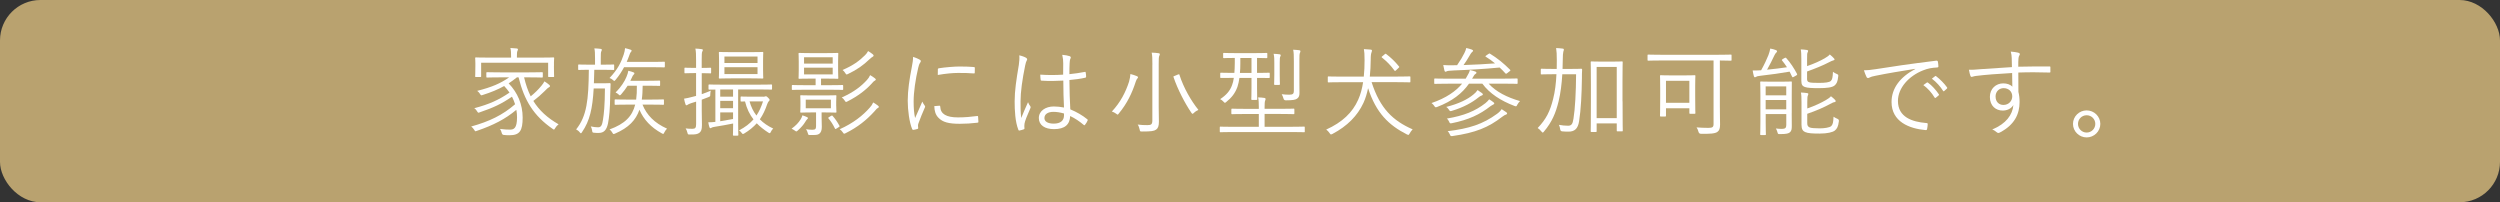
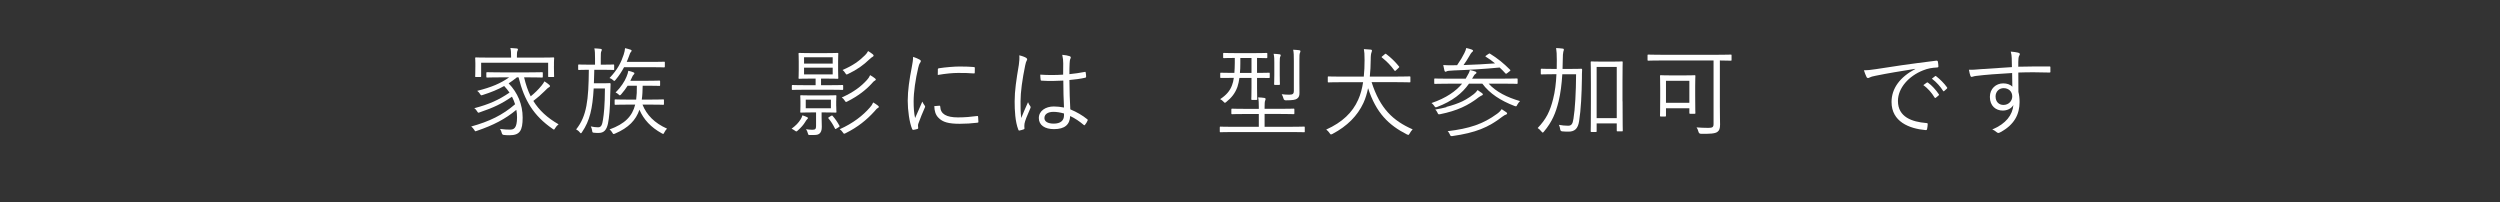
<svg xmlns="http://www.w3.org/2000/svg" id="_レイヤー_2" data-name="レイヤー 2" width="618" height="50" viewBox="0 0 618 50">
  <rect x="0" y="0" width="618" height="50" fill="#333333" stroke="none" />
  <defs>
    <style>
      .cls-1 {
        fill: #b9a26f;
      }

      .cls-1, .cls-2 {
        stroke-width: 0px;
      }

      .cls-2 {
        fill: #fff;
      }
    </style>
  </defs>
  <g id="text">
    <g>
-       <rect class="cls-1" width="618" height="50" rx="10" ry="10" />
      <g>
        <path class="cls-2" d="M129.56,19.13c.41,1.75.94,3.31,1.63,4.68,1.01-.82,1.8-1.58,2.66-2.62.31-.36.55-.74.74-1.08.48.31.86.58,1.18.86.14.12.19.22.19.31,0,.14-.14.24-.26.31-.29.14-.5.36-1.1.96-.82.82-1.66,1.56-2.76,2.4,1.44,2.33,3.46,4.18,6.24,5.78-.34.26-.6.53-.84.94-.14.24-.22.36-.31.36s-.17-.07-.34-.19c-4.66-3.22-6.98-6.98-8.4-12.72h-.41c-.7.55-1.37,1.06-2.04,1.49,2.21,2.28,3.46,5.21,3.46,8.45s-.7,4.37-3.24,4.37c-.5,0-.94-.02-1.39-.07q-.43-.02-.53-.46c-.1-.41-.24-.74-.43-1.03,1.01.14,1.87.17,2.47.17.91,0,1.73-.29,1.73-3.02,0-.62-.05-1.25-.17-1.87-2.76,2.3-5.66,3.79-9.72,5.18-.17.07-.29.12-.36.12-.12,0-.19-.1-.34-.36-.24-.38-.46-.58-.74-.82,4.49-1.25,7.75-2.81,10.85-5.5-.19-.62-.46-1.25-.77-1.87-2.54,1.75-4.56,2.71-7.9,3.84-.19.07-.29.12-.38.12-.12,0-.19-.1-.34-.34-.19-.34-.41-.58-.7-.77,3.72-.98,6.07-2.06,8.71-3.86-.38-.55-.82-1.1-1.32-1.63-1.58.89-3.24,1.56-5.28,2.21-.43.14-.46.14-.67-.22-.24-.38-.41-.55-.72-.79,3.6-.91,5.78-1.85,7.9-3.34h-2.14c-2.38,0-3.17.05-3.31.05-.17,0-.19-.02-.19-.22v-.89c0-.19.02-.22.19-.22.14,0,.94.05,3.31.05h6.96c2.38,0,3.19-.05,3.31-.05.17,0,.19.02.19.22v.89c0,.19-.02.22-.19.22-.12,0-.94-.05-3.31-.05h-1.13ZM136.93,16.37c0,2.04.05,2.35.05,2.5s-.02.17-.19.17h-1.1c-.17,0-.19-.02-.19-.17v-3.36h-16.56v3.36c0,.14-.02.17-.19.17h-1.1c-.17,0-.19-.02-.19-.17s.05-.46.05-2.5v-.74c0-.77-.05-1.1-.05-1.25,0-.17.02-.19.19-.19.14,0,.98.05,3.31.05h5.38v-.29c0-.86-.02-1.51-.17-2.09.55.02,1.2.07,1.58.12.17.02.29.1.29.19,0,.17-.07.26-.14.46-.1.22-.12.58-.12,1.3v.31h5.71c2.33,0,3.17-.05,3.31-.05.17,0,.19.02.19.19,0,.14-.05.48-.05,1.08v.91Z" />
        <path class="cls-2" d="M151.83,17.11c0,.17-.02.19-.19.19-.12,0-.72-.05-2.64-.05h-2.09c-.02,1.2-.05,2.3-.1,3.34h2.42c1.1,0,1.37-.05,1.49-.05.17,0,.22.05.22.22-.05.77-.05,1.54-.1,2.86-.02,3.29-.26,5.47-.55,6.94-.34,1.54-.98,2.3-2.28,2.3-.43,0-.77,0-1.2-.05-.34-.05-.38-.07-.43-.5-.05-.41-.19-.79-.34-1.06.65.14,1.22.22,1.82.22.84,0,1.01-.74,1.2-1.9.22-1.37.46-3.5.48-7.7h-2.78c-.29,4.94-.94,7.97-2.9,10.82-.12.19-.19.26-.26.26s-.17-.07-.29-.24c-.26-.34-.58-.55-.89-.72,2.66-3.31,3.07-7.32,3.14-14.74-1.75,0-2.33.05-2.45.05-.17,0-.19-.02-.19-.19v-.98c0-.17.02-.19.19-.19.12,0,.72.05,2.64.05h1.34v-1.56c0-1.22-.02-1.87-.17-2.47.6.02.98.05,1.56.12.17.02.29.1.29.22,0,.17-.07.26-.14.43-.1.24-.12.62-.12,1.7v1.56h.48c1.92,0,2.52-.05,2.64-.05.17,0,.19.02.19.19v.98ZM164.34,16.47c0,.17-.02.19-.19.19-.12,0-.79-.05-2.9-.05h-6.98c-.55,1.03-1.22,2.09-2.11,3.14-.14.17-.24.26-.31.26-.1,0-.17-.1-.36-.26-.26-.24-.53-.36-.82-.46,2.04-2.14,2.86-3.86,3.5-5.78.22-.67.31-1.15.34-1.61.5.12.98.24,1.37.38.19.07.26.14.26.26,0,.1-.07.19-.19.31-.14.14-.24.41-.41.89-.19.53-.38,1.03-.62,1.56h6.34c2.11,0,2.78-.05,2.9-.05.17,0,.19.02.19.19v1.01ZM158.82,25.85c1.03,2.59,3,4.58,6.07,5.95-.31.34-.48.55-.67.94-.12.24-.17.36-.29.36-.07,0-.17-.05-.34-.14-2.69-1.49-4.46-3.38-5.52-5.83-.89,2.57-2.66,4.44-6,5.88-.17.07-.26.12-.36.12-.14,0-.22-.1-.36-.36-.19-.34-.38-.55-.67-.77,3.82-1.39,5.62-3.26,6.34-6.14h-1.75c-2.26,0-3.02.05-3.14.05-.17,0-.19-.02-.19-.17v-.98c0-.17.02-.19.19-.19.12,0,.89.05,3.14.05h1.99c.14-1.01.19-2.16.17-3.43h-2.28c-.41.65-.91,1.34-1.56,2.09-.17.19-.26.29-.36.29s-.17-.07-.34-.24c-.22-.22-.48-.36-.72-.46,1.32-1.32,2.23-2.71,2.69-3.86.24-.58.41-1.08.46-1.51.46.1.98.26,1.27.38.17.07.24.14.24.26,0,.14-.07.19-.19.31-.17.14-.26.34-.48.82-.1.24-.22.46-.34.7h4.27c2.09,0,2.76-.05,2.9-.05.17,0,.19.02.19.19v.94c0,.17-.02.19-.19.19-.14,0-.82-.05-2.9-.05h-1.22c-.02,1.25-.07,2.4-.22,3.43h2.14c2.26,0,3.02-.05,3.17-.05s.17.02.17.19v.98c0,.14-.02.17-.17.17s-.91-.05-3.17-.05h-1.97Z" />
-         <path class="cls-2" d="M175.79,17.95c0,.17-.02.19-.19.19-.14,0-.58-.05-1.99-.05h-.14v5.18c.67-.22,1.42-.5,2.23-.86-.07.29-.1.55-.12.89,0,.5,0,.53-.48.72l-1.63.62v2.64c0,1.58.05,2.71.05,3.62,0,1.15-.19,1.56-.62,1.92-.46.34-.96.46-2.38.43-.46,0-.48,0-.6-.48-.1-.41-.24-.74-.43-1.03.53.07.91.1,1.68.1.7,0,.91-.26.91-1.15v-5.57l-1.15.36c-.53.17-.79.31-.94.41-.1.07-.19.14-.31.14-.1,0-.14-.05-.22-.22-.17-.48-.26-.86-.36-1.42.67-.1,1.2-.22,2.11-.46l.86-.22v-5.64h-.58c-1.54,0-1.99.05-2.11.05-.17,0-.19-.02-.19-.19v-1.01c0-.17.02-.19.19-.19.12,0,.58.05,2.11.05h.58v-1.87c0-1.44-.02-2.14-.17-2.9.58.02,1.06.07,1.54.14.19.02.31.1.31.19,0,.17-.1.29-.17.46-.1.26-.12.72-.12,2.09v1.9h.1c1.46,0,1.9-.05,2.04-.05.17,0,.19.02.19.19v1.01ZM190.84,21.94c0,.19-.02.22-.17.22s-.96-.05-3.38-.05h-4.82v8.3c0,1.99.05,2.81.05,2.93,0,.17-.02.19-.19.19h-.96c-.17,0-.19-.02-.19-.19,0-.12.05-.91.05-2.81-1.37.29-2.93.55-4.56.82-.43.07-.62.12-.77.22-.12.07-.19.12-.31.12-.1,0-.17-.1-.24-.31-.1-.29-.19-.67-.26-1.15.6,0,1.1-.02,1.75-.1v-7.99c-1.01,0-1.44.02-1.51.02-.17,0-.19-.02-.19-.22v-.84c0-.19.02-.22.19-.22.12,0,.94.05,3.38.05h8.59c2.42,0,3.24-.05,3.38-.05s.17.02.17.19v.86ZM188.63,17.26c0,1.37.05,1.85.05,1.97,0,.17-.02.19-.17.19-.12,0-.86-.05-3.02-.05h-4.58c-2.16,0-2.9.05-3.02.05-.17,0-.19-.02-.19-.19,0-.12.05-.6.05-1.97v-2.26c0-1.37-.05-1.82-.05-1.97,0-.17.02-.19.19-.19.12,0,.86.05,3.02.05h4.58c2.16,0,2.9-.05,3.02-.05.14,0,.17.02.17.19,0,.12-.05.6-.05,1.97v2.26ZM181.21,22.11h-3.17v1.78h3.17v-1.78ZM181.21,24.94h-3.17v1.8h3.17v-1.8ZM181.21,27.79h-3.17v2.18c.94-.14,2.02-.34,3.17-.55v-1.63ZM187.26,13.97h-8.18v1.61h8.18v-1.61ZM187.26,16.61h-8.18v1.7h8.18v-1.7ZM188.7,23.91c.12,0,.26,0,.36-.05.1-.05.17-.07.26-.07.12,0,.29.07.55.36.29.26.38.43.38.53,0,.14-.07.24-.19.34-.17.14-.31.48-.41.74-.48,1.42-1.06,2.64-1.82,3.74.89.91,1.99,1.66,3.31,2.28-.26.24-.43.48-.6.84-.1.22-.17.31-.26.31s-.19-.07-.38-.17c-1.1-.72-2.04-1.46-2.83-2.28-.82.91-1.82,1.75-3.07,2.5-.17.1-.26.14-.34.14-.12,0-.19-.1-.36-.31-.19-.26-.41-.46-.62-.58,1.51-.77,2.66-1.68,3.58-2.71-.96-1.22-1.66-2.69-2.09-4.44-.6,0-.84.02-.91.02-.17,0-.19-.02-.19-.19v-.84c0-.19.02-.22.19-.22.12,0,.55.05,2.18.05h3.26ZM185.29,25.06c.36,1.34.94,2.5,1.7,3.5.7-1.03,1.2-2.18,1.63-3.5h-3.34Z" />
        <path class="cls-2" d="M199.55,29.45c-.12.1-.34.41-.53.74-.34.58-.98,1.34-1.8,2.06-.17.17-.26.24-.38.24-.07,0-.17-.07-.34-.19-.24-.19-.55-.36-.82-.48,1.08-.82,1.68-1.42,2.26-2.35.19-.31.34-.65.41-.96.36.12.79.26,1.08.41.19.1.31.17.31.26,0,.07-.05.14-.19.26ZM208.43,22.06c0,.14-.02.17-.19.17-.12,0-.86-.05-3.19-.05h-5.9c-2.3,0-3.07.05-3.22.05-.17,0-.19-.02-.19-.17v-.86c0-.17.02-.19.19-.19.14,0,.91.05,3.22.05h2.47v-1.63h-1.2c-2.02,0-2.69.05-2.83.05-.17,0-.19-.02-.19-.19,0-.12.05-.58.05-1.94v-2.14c0-1.34-.05-1.8-.05-1.94,0-.17.02-.19.19-.19.14,0,.82.05,2.83.05h3.79c2.02,0,2.71-.05,2.83-.05.17,0,.19.02.19.19,0,.14-.05.6-.05,1.94v2.14c0,1.37.05,1.82.05,1.94,0,.17-.02.19-.19.19-.12,0-.82-.05-2.83-.05h-1.25v1.63h2.09c2.33,0,3.07-.05,3.19-.05.17,0,.19.02.19.19v.86ZM206.72,26.23c0,1.01.05,1.27.05,1.42,0,.17-.02.19-.19.19-.12,0-.77-.05-2.66-.05h-.82v1.27c0,.72.05,1.51.05,2.28,0,.89-.19,1.39-.65,1.75-.43.29-.86.29-2.21.29-.46,0-.48-.02-.58-.41-.12-.46-.26-.74-.46-1.03.46.07,1.06.14,1.54.14.74,0,.94-.19.94-.91v-3.38h-1.06c-1.9,0-2.52.05-2.66.05-.17,0-.19-.02-.19-.19,0-.14.05-.41.05-1.42v-1.08c0-1.01-.05-1.27-.05-1.42,0-.17.02-.19.19-.19.14,0,.77.05,2.66.05h3.24c1.9,0,2.54-.05,2.66-.05.17,0,.19.02.19.19,0,.14-.05.41-.05,1.42v1.08ZM205.84,14.16h-7.08v1.56h7.08v-1.56ZM205.84,16.73h-7.08v1.66h7.08v-1.66ZM205.4,24.63h-6.22v2.14h6.22v-2.14ZM205.48,28.63c.17-.1.22-.12.34.02.65.72,1.22,1.56,1.68,2.42.1.17.1.19-.17.36l-.53.34c-.29.17-.31.17-.41-.02-.5-1.01-.96-1.73-1.61-2.5-.1-.12-.07-.17.22-.34l.48-.29ZM217.02,26.69c-.24.12-.46.36-.86.84-1.92,2.11-4.1,3.89-7.1,5.38-.19.1-.29.14-.38.14-.12,0-.17-.1-.31-.29-.22-.34-.46-.58-.79-.82,3.29-1.46,5.76-3.41,7.44-5.35.38-.43.6-.72.84-1.27.48.29.84.53,1.15.77.14.12.24.22.24.31,0,.14-.07.22-.22.29ZM216.25,19.95c-.26.12-.41.31-.84.79-1.42,1.54-3.34,3.02-5.9,4.32-.14.07-.26.14-.36.14-.12,0-.19-.1-.34-.34-.19-.31-.43-.55-.72-.77,3-1.32,4.85-2.81,6.22-4.32.34-.38.55-.67.79-1.2.53.31.86.53,1.18.79.17.14.22.22.22.31,0,.12-.1.19-.24.26ZM215.75,14.02c-.22.1-.5.34-.86.67-1.42,1.37-2.98,2.52-5.26,3.6-.17.07-.26.12-.34.12-.12,0-.17-.1-.34-.34-.19-.34-.41-.55-.67-.77,2.64-1.13,4.15-2.26,5.57-3.67.34-.34.53-.6.74-1.01.48.29.84.53,1.13.77.14.12.24.24.24.34,0,.12-.07.22-.22.29Z" />
        <path class="cls-2" d="M227.29,14.71c.24.14.34.24.34.38s-.05.24-.17.41c-.22.31-.36.72-.48,1.27-.67,2.83-1.13,6-1.13,8.28,0,1.75.1,2.93.36,4.13.58-1.34,1.08-2.38,1.78-4.06.17.38.38.67.58.96.07.07.12.17.12.24,0,.14-.05.24-.12.38-.53,1.22-1.03,2.4-1.54,3.82-.07.14-.1.36-.1.6,0,.22.05.36.05.53,0,.1-.05.19-.17.22-.34.12-.74.19-1.08.24-.12,0-.22-.1-.26-.24-.67-1.61-1.08-4.61-1.08-6.96,0-2.57.43-5.38.98-8.19.22-1.15.34-1.85.34-2.66.62.19,1.25.46,1.58.65ZM232.26,26.14c.12-.02.17.05.17.24.07,1.82,1.54,2.64,4.37,2.64,1.7,0,3.26-.14,4.73-.34.19-.02.24,0,.26.24.02.29.07.79.07,1.13,0,.22,0,.24-.31.29-1.44.17-2.78.26-4.3.26-2.69,0-4.22-.38-5.28-1.51-.7-.7-.98-1.66-1.01-2.86l1.3-.1ZM231.83,17.21c0-.22.05-.29.29-.34,1.51-.24,3.82-.43,5.09-.43,1.39,0,2.76.05,3.41.12.31.02.36.05.36.24,0,.38,0,.77-.02,1.13,0,.19-.05.24-.26.22-.94-.1-2.5-.12-3.86-.12s-3.1.17-5.02.5c0-.65,0-1.03.02-1.32Z" />
        <path class="cls-2" d="M253.67,14.31c.29.19.31.38.14.65-.14.24-.26.6-.38,1.2-.72,3.46-1.15,6.62-1.15,8.86,0,1.37-.02,2.62.17,4.15.5-1.3,1.06-2.5,1.68-3.91.17.46.36.72.55.98.14.22.12.34.02.53-.82,1.82-1.34,3.17-1.44,3.79-.05.43-.07.79-.02,1.08.05.17,0,.24-.12.31-.29.12-.72.24-1.08.31-.17.05-.24,0-.31-.19-.79-2.02-.91-4.8-.91-7.01,0-2.64.41-5.33,1.03-9,.12-.79.19-1.7.12-2.38.6.12,1.37.41,1.7.62ZM262.86,19.92c-1.7.1-3.46.14-5.35.02-.14,0-.24-.02-.26-.22-.05-.34-.1-.84-.1-1.27,1.99.14,3.91.12,5.66,0,0-.89.02-1.8.02-2.76,0-.67-.05-1.32-.24-2.14.79.07,1.34.17,1.85.34.17.07.26.17.26.29s-.02.19-.1.34c-.12.22-.17.7-.19,1.15-.05.84-.05,1.68-.05,2.66,1.25-.12,2.54-.31,3.79-.55.19-.05.22,0,.24.17.05.26.1.67.1.96,0,.17-.07.26-.17.29-1.22.29-2.66.46-3.96.58.02,2.81.1,5.09.22,7.25,1.56.65,2.98,1.46,4.22,2.47.12.1.12.14.05.31-.14.34-.38.74-.65,1.06-.1.14-.19.12-.29.02-1.06-.89-2.11-1.61-3.36-2.21-.1,2.11-1.3,3.24-4.01,3.24-2.26,0-3.74-.98-3.74-2.74s1.66-2.86,3.7-2.86c.77,0,1.75.1,2.52.26-.1-1.99-.17-4.2-.17-6.67ZM263.03,28.06c-.91-.26-1.78-.41-2.62-.41-1.34,0-2.23.55-2.23,1.54,0,.86.86,1.37,2.3,1.37,1.7,0,2.54-.77,2.54-2.04v-.46Z" />
-         <path class="cls-2" d="M281.17,19.39c-.12.12-.29.38-.41.79-.91,2.83-2.14,5.4-4.18,7.87-.14.19-.22.29-.31.29-.07,0-.17-.1-.34-.22-.36-.26-.74-.46-1.08-.55,2.16-2.3,3.43-4.85,4.25-7.37.19-.7.31-1.37.34-1.9.58.14,1.15.34,1.54.5.22.1.34.17.34.29s-.05.19-.14.29ZM284.87,15.94c0-1.44-.02-2.14-.17-2.93.58.02,1.25.07,1.7.14.19.02.31.12.31.22,0,.19-.07.29-.14.46-.12.26-.14.7-.14,2.09v10.54c0,1.34.05,2.71.05,3.62,0,1.1-.22,1.63-.7,1.97-.53.36-1.2.46-3.48.46-.46,0-.48,0-.58-.5-.1-.46-.26-.91-.48-1.22.82.12,1.49.14,2.4.14s1.22-.17,1.22-1.15v-13.83ZM291.18,18.43c.29-.12.31-.12.38.07,1.01,3.19,2.88,6.41,4.68,8.66-.29.14-.74.38-1.1.74-.14.14-.26.24-.34.24-.1,0-.17-.1-.29-.26-1.58-2.3-3.43-5.86-4.42-8.83-.07-.19-.02-.17.34-.31l.74-.31Z" />
        <path class="cls-2" d="M322.55,32.5c0,.17-.02.19-.19.19-.12,0-.86-.05-3.12-.05h-14.4c-2.23,0-3,.05-3.12.05-.17,0-.19-.02-.19-.19v-1.01c0-.17.02-.19.19-.19.12,0,.89.05,3.12.05h6.34v-3.17h-3.22c-2.42,0-3.24.05-3.38.05-.17,0-.19-.02-.19-.19v-.96c0-.19.02-.22.19-.22.14,0,.96.05,3.38.05h3.22v-.46c0-.91-.02-1.66-.17-2.38.62.02,1.1.07,1.58.14.14.02.26.12.26.24,0,.17-.02.24-.1.41-.1.24-.14.72-.14,1.58v.46h3.79c2.42,0,3.24-.05,3.38-.05.17,0,.19.02.19.22v.96c0,.17-.02.19-.19.19-.14,0-.96-.05-3.38-.05h-3.79v3.17h6.62c2.26,0,3-.05,3.12-.05.17,0,.19.02.19.19v1.01ZM313.88,19.11c0,.14-.02.17-.19.17-.14,0-.86-.02-2.95-.02v2.47c0,1.87.05,2.64.05,2.78,0,.17-.02.19-.22.19h-1.06c-.17,0-.19-.02-.19-.19,0-.14.05-.91.05-2.78v-2.47h-2.98c-.12.84-.29,1.58-.5,2.23-.58,1.58-1.42,2.64-2.78,3.74-.17.12-.24.19-.31.19-.1,0-.17-.1-.36-.29-.26-.29-.53-.48-.82-.62,1.46-.96,2.45-2.04,2.95-3.48.19-.48.34-1.08.43-1.78-2.28,0-3.05.02-3.17.02-.17,0-.19-.02-.19-.17v-.94c0-.17.02-.19.19-.19.12,0,.89.05,3.17.05h.14c.05-.72.1-1.54.1-2.45v-1.25c-1.92,0-2.59.05-2.69.05-.17,0-.19-.02-.19-.19v-.91c0-.17.02-.19.19-.19.12,0,.82.05,2.98.05h4.58c2.16,0,2.86-.05,2.98-.05.17,0,.19.02.19.19v.91c0,.17-.02.19-.19.19-.12,0-.72-.02-2.35-.05v3.7c2.11,0,2.81-.05,2.95-.05.17,0,.19.02.19.19v.94ZM309.37,14.33h-2.76v1.37c0,.82-.02,1.61-.1,2.33h2.86v-3.7ZM315.01,15.48c0-.77,0-1.49-.17-2.18.62.02,1.03.07,1.49.12.17.02.26.1.26.22s-.02.22-.1.34c-.1.19-.14.5-.14,1.51v3c0,1.54.05,2.16.05,2.28,0,.19-.02.22-.19.22h-1.06c-.17,0-.19-.02-.19-.22,0-.12.05-.74.05-2.28v-3ZM319.84,15.05c0-1.34-.02-2.09-.17-2.76.58.02,1.06.07,1.51.12.19.02.29.12.29.22,0,.19-.07.31-.14.48-.1.24-.12.7-.12,1.92v5.35c0,1.01.02,1.92.02,2.59s-.12,1.08-.6,1.42c-.36.26-1.01.41-2.78.41q-.48,0-.58-.48c-.1-.34-.24-.7-.43-1.03.65.07,1.18.12,1.87.12.86,0,1.13-.24,1.13-.91v-7.44Z" />
        <path class="cls-2" d="M339.06,20.31c2.09,6.53,5.28,9.53,10.15,11.67-.31.31-.55.65-.74,1.01-.17.26-.22.36-.34.36-.07,0-.17-.05-.34-.12-4.51-2.3-7.61-5.3-9.6-11.43-.26,1.27-.62,2.5-1.15,3.65-1.46,3.14-3.96,5.71-7.66,7.66-.17.07-.26.12-.36.12-.12,0-.19-.1-.34-.31-.24-.36-.5-.65-.84-.89,3.98-1.8,6.5-4.22,7.9-7.37.6-1.32.98-2.78,1.22-4.34h-5.35c-2.3,0-3.05.05-3.19.05-.17,0-.19-.02-.19-.19v-1.1c0-.17.02-.19.19-.19.14,0,.89.05,3.19.05h5.52c.14-1.3.19-2.64.19-4.06,0-1.51-.05-2.06-.17-2.74.53.02,1.2.07,1.66.12.24.02.34.12.34.24,0,.17-.07.31-.12.48-.1.26-.19.67-.19,1.82-.02,1.37-.07,2.76-.22,4.13h6.65c2.3,0,3.05-.05,3.19-.05.17,0,.19.02.19.19v1.1c0,.17-.02.19-.19.19-.14,0-.89-.05-3.19-.05h-6.22ZM342.28,13.42c.19-.17.24-.17.38-.07,1.25.94,2.23,1.92,3.17,3.07.12.14.1.19-.12.38l-.62.58c-.22.22-.29.19-.41.02-.84-1.18-1.87-2.23-3.02-3.14-.17-.12-.17-.19.05-.36l.58-.48Z" />
-         <path class="cls-2" d="M368,20.69c1.85,2.02,4.56,3.38,7.75,4.3-.24.22-.48.55-.67.89-.22.46-.24.48-.7.31-3.41-1.3-6.14-3.07-7.94-5.5h-3.31c-1.66,2.38-4.13,4.32-7.85,5.74-.46.17-.5.12-.74-.26-.17-.26-.41-.5-.67-.7,3.62-1.22,6.05-2.95,7.56-4.78h-3.53c-2.28,0-3.02.05-3.17.05-.17,0-.19-.02-.19-.19v-.96c0-.17.02-.19.19-.19.14,0,.89.05,3.17.05h4.42c.77-1.3.94-1.68,1.03-2.14.55.12,1.01.24,1.37.38.22.1.26.17.26.31,0,.12-.14.22-.26.29-.19.12-.36.34-.82,1.15h7.87c2.3,0,3.05-.05,3.17-.05.19,0,.22.02.22.19v.96c0,.17-.02.19-.22.19-.12,0-.86-.05-3.17-.05h-3.77ZM367.86,13.39c.26-.19.34-.22.5-.1,1.75,1.08,3.29,2.3,4.94,3.96.12.14.12.19-.14.38l-.55.43c-.29.22-.34.22-.48.07-.48-.53-.94-1.01-1.42-1.44-3.94.38-7.51.58-11.26.72-1.22.05-1.66.12-1.82.22-.12.07-.22.1-.31.1-.12,0-.22-.12-.26-.31-.1-.41-.22-.91-.29-1.34,1.06.07,1.75.07,2.45.05.31,0,.65,0,.98-.02.91-1.32,1.34-2.09,1.8-3,.26-.5.36-.84.46-1.25.53.12.98.26,1.34.38.22.07.34.19.34.31,0,.14-.17.26-.29.36-.19.17-.36.48-.6.89-.46.79-.79,1.34-1.46,2.28,2.76-.1,5.38-.22,7.78-.41-.7-.6-1.44-1.13-2.26-1.63-.17-.1-.17-.17.14-.36l.41-.29ZM366.25,23.62c-.29.1-.48.22-.82.5-1.46,1.18-3.58,2.4-6.55,3.29-.43.12-.46.1-.72-.31-.17-.29-.41-.5-.65-.67,3.07-.77,5.3-1.87,6.72-3.07.38-.29.79-.72,1.03-1.1.38.24.82.55,1.06.74.22.14.24.24.24.36,0,.1-.1.19-.31.26ZM369.13,25.85c-.19.1-.46.24-.72.43-2.54,1.99-5.33,3.34-9.53,4.18-.43.07-.48.05-.65-.36-.12-.31-.36-.62-.55-.79,4.27-.72,7.03-1.87,9.53-3.82.38-.31.72-.67.91-.94.41.24.79.5,1.08.74.14.12.19.19.19.29s-.1.19-.26.26ZM372.23,28.35c-.14.05-.41.14-.86.5-3.43,2.66-6.6,3.96-12.31,4.78-.43.05-.48.02-.65-.38-.14-.36-.34-.62-.55-.82,5.35-.65,8.71-1.73,12.22-4.3.48-.34.86-.74,1.13-1.15.43.26.86.55,1.18.79.14.12.17.19.17.31,0,.1-.12.22-.31.26Z" />
+         <path class="cls-2" d="M368,20.69c1.85,2.02,4.56,3.38,7.75,4.3-.24.22-.48.55-.67.89-.22.46-.24.48-.7.31-3.41-1.3-6.14-3.07-7.94-5.5h-3.31c-1.66,2.38-4.13,4.32-7.85,5.74-.46.17-.5.12-.74-.26-.17-.26-.41-.5-.67-.7,3.62-1.22,6.05-2.95,7.56-4.78h-3.53c-2.28,0-3.02.05-3.17.05-.17,0-.19-.02-.19-.19v-.96c0-.17.02-.19.19-.19.14,0,.89.05,3.17.05h4.42c.77-1.3.94-1.68,1.03-2.14.55.12,1.01.24,1.37.38.22.1.26.17.26.31,0,.12-.14.22-.26.29-.19.12-.36.34-.82,1.15h7.87c2.3,0,3.05-.05,3.17-.05.19,0,.22.02.22.19v.96c0,.17-.02.19-.22.19-.12,0-.86-.05-3.17-.05h-3.77ZM367.86,13.39c.26-.19.34-.22.5-.1,1.75,1.08,3.29,2.3,4.94,3.96.12.14.12.19-.14.38l-.55.43c-.29.22-.34.22-.48.07-.48-.53-.94-1.01-1.42-1.44-3.94.38-7.51.58-11.26.72-1.22.05-1.66.12-1.82.22-.12.07-.22.1-.31.1-.12,0-.22-.12-.26-.31-.1-.41-.22-.91-.29-1.34,1.06.07,1.75.07,2.45.05.31,0,.65,0,.98-.02.91-1.32,1.34-2.09,1.8-3,.26-.5.36-.84.46-1.25.53.12.98.26,1.34.38.22.07.34.19.34.31,0,.14-.17.26-.29.36-.19.17-.36.48-.6.89-.46.79-.79,1.34-1.46,2.28,2.76-.1,5.38-.22,7.78-.41-.7-.6-1.44-1.13-2.26-1.63-.17-.1-.17-.17.14-.36l.41-.29ZM366.25,23.62c-.29.1-.48.22-.82.5-1.46,1.18-3.58,2.4-6.55,3.29-.43.12-.46.1-.72-.31-.17-.29-.41-.5-.65-.67,3.07-.77,5.3-1.87,6.72-3.07.38-.29.79-.72,1.03-1.1.38.24.82.55,1.06.74.22.14.24.24.24.36,0,.1-.1.19-.31.26Zc-.19.1-.46.24-.72.43-2.54,1.99-5.33,3.34-9.53,4.18-.43.07-.48.05-.65-.36-.12-.31-.36-.62-.55-.79,4.27-.72,7.03-1.87,9.53-3.82.38-.31.72-.67.91-.94.41.24.79.5,1.08.74.14.12.19.19.19.29s-.1.19-.26.26ZM372.23,28.35c-.14.05-.41.14-.86.5-3.43,2.66-6.6,3.96-12.31,4.78-.43.05-.48.02-.65-.38-.14-.36-.34-.62-.55-.82,5.35-.65,8.71-1.73,12.22-4.3.48-.34.86-.74,1.13-1.15.43.26.86.55,1.18.79.14.12.17.19.17.31,0,.1-.12.22-.31.26Z" />
        <path class="cls-2" d="M388,17.04c2.06,0,2.76-.05,2.88-.05.17,0,.22.05.22.22-.05.72-.05,1.42-.05,2.11-.05,3.89-.24,7.8-.7,10.68-.29,1.8-1.1,2.54-2.59,2.54-.65,0-1.08-.02-1.61-.07q-.43-.05-.48-.55c-.05-.38-.14-.74-.31-1.06.77.14,1.51.22,2.28.22s1.13-.36,1.32-1.73c.41-2.5.62-6.55.65-10.99h-3.41c-.14,2.38-.43,4.7-.91,6.67-.7,2.88-1.61,5.09-3.62,7.49-.14.17-.22.26-.31.26-.07,0-.14-.07-.29-.24-.34-.41-.62-.67-.96-.89,2.14-2.23,3.07-4.18,3.82-7.18.48-1.87.72-3.91.82-6.12h-.82c-2.06,0-2.74.05-2.86.05-.17,0-.19-.02-.19-.19v-1.03c0-.17.02-.19.19-.19.12,0,.79.05,2.86.05h.89c.02-.72.02-1.44.02-2.21,0-1.49-.05-2.06-.17-2.95.55.02,1.13.07,1.66.14.19.02.26.14.26.24,0,.14-.07.31-.14.53-.07.26-.14.94-.14,2.21,0,.67-.02,1.37-.05,2.04h1.75ZM401.1,25.06c0,6.05.05,7.08.05,7.22,0,.17-.02.19-.19.19h-1.13c-.14,0-.17-.02-.17-.19v-1.78h-4.97v1.94c0,.17-.02.19-.19.19h-1.06c-.19,0-.22-.02-.22-.19,0-.14.05-1.18.05-7.3v-4.25c0-4.32-.05-5.4-.05-5.52,0-.17.02-.19.22-.19.12,0,.67.05,2.42.05h2.66c1.7,0,2.28-.05,2.42-.05.17,0,.19.02.19.19,0,.12-.05,1.2-.05,4.92v4.75ZM399.66,16.54h-4.97v12.67h4.97v-12.67Z" />
        <path class="cls-2" d="M428.05,14.81c0,.17-.02.19-.19.19-.12,0-.82-.02-2.71-.05v11.38c0,2.54.05,3.62.05,4.46,0,.98-.19,1.49-.67,1.82-.58.43-1.9.5-4.06.46q-.48,0-.6-.48c-.12-.43-.26-.79-.48-1.1.74.07,1.97.12,2.88.12.98,0,1.32-.14,1.32-.94v-15.72h-12.99c-2.26,0-3.02.05-3.14.05-.17,0-.19-.02-.19-.19v-1.13c0-.17.02-.19.19-.19.12,0,.89.05,3.14.05h14.11c2.26,0,3.02-.05,3.14-.05.17,0,.19.02.19.19v1.13ZM419.05,23.69c0,3.53.05,4.1.05,4.25,0,.17-.02.19-.19.19h-1.08c-.19,0-.22-.02-.22-.19v-1.18h-5.78v1.85c0,.17-.02.19-.19.19h-1.1c-.17,0-.19-.02-.19-.19,0-.14.05-.74.05-4.46v-2.35c0-2.26-.05-2.9-.05-3.02,0-.17.02-.19.19-.19.14,0,.77.05,2.59.05h3.19c1.85,0,2.45-.05,2.59-.05.17,0,.19.02.19.19,0,.12-.05.74-.05,2.5v2.42ZM417.61,19.97h-5.78v5.45h5.78v-5.45Z" />
-         <path class="cls-2" d="M441.2,14.33c.19-.12.26-.1.36.02,1.03,1.13,1.97,2.59,2.66,3.91.07.17.05.24-.17.38l-.6.34c-.12.07-.22.12-.29.12s-.12-.07-.17-.17c-.17-.38-.38-.82-.6-1.22-2.18.38-4.56.72-7.3,1.03-.6.07-.79.12-1.01.26-.1.07-.17.1-.29.1-.1,0-.17-.07-.24-.29-.12-.41-.22-.91-.29-1.39.65,0,1.49,0,2.09-.05.77-1.37,1.49-2.93,1.8-3.74.22-.58.36-1.08.46-1.63.58.1.96.22,1.34.36.24.1.34.17.34.31s-.1.26-.24.38c-.12.1-.26.31-.41.62-.48,1.03-1.2,2.47-1.82,3.55,1.73-.17,3.38-.36,4.92-.6-.38-.6-.82-1.18-1.22-1.68-.1-.12-.07-.19.17-.34l.5-.29ZM442.91,27.99c0,1.27.02,2.54.02,3.17,0,.7-.05,1.22-.48,1.56-.36.26-.74.43-2.47.43-.46,0-.48-.02-.6-.48-.1-.36-.22-.62-.38-.91.58.07.96.1,1.49.1.79,0,1.08-.24,1.08-.96v-2.71h-5.09v2.02c0,2.02.05,2.86.05,2.98,0,.17-.02.19-.19.19h-1.03c-.17,0-.19-.02-.19-.19,0-.12.05-.86.05-2.95v-6.91c0-2.06-.05-2.86-.05-3,0-.17.02-.19.19-.19.12,0,.7.05,2.42.05h2.62c1.73,0,2.3-.05,2.42-.05.17,0,.17.02.17.19,0,.14-.02,1.08-.02,3.14v4.54ZM441.56,21.36h-5.09v2.21h5.09v-2.21ZM441.56,24.72h-5.09v2.3h5.09v-2.3ZM446.7,19.37c0,.62.1.84.6.98.34.1,1.1.14,2.33.14,1.61,0,2.59-.14,2.95-.48.36-.34.46-.86.53-2.26.31.24.6.38.94.53.36.17.41.19.36.6-.14,1.34-.38,1.8-.91,2.26-.6.48-1.85.65-3.94.65-1.54,0-2.76-.05-3.41-.29-.58-.22-.86-.55-.86-1.54v-5.3c0-1.08-.02-1.8-.14-2.45.55.02,1.03.07,1.51.14.19.02.31.12.31.22,0,.17-.07.26-.14.41-.1.24-.12.43-.12,1.63v1.73c1.73-.6,3.22-1.27,4.34-1.92.65-.38,1.03-.65,1.27-.96.46.36.74.65,1.01.94.14.14.17.22.17.29,0,.12-.14.22-.31.24-.26.05-.62.24-1.06.46-1.46.77-3.36,1.54-5.42,2.28v1.7ZM446.75,30.41c0,.6.14.89.62,1.1.36.14,1.18.22,2.5.22,1.06,0,2.38-.19,2.76-.53.48-.43.55-.96.62-2.35.31.22.65.38.98.53q.41.17.34.6c-.17,1.34-.46,1.85-1.01,2.3-.53.41-1.82.74-3.74.74-1.66,0-2.88-.05-3.6-.38-.53-.24-.89-.67-.89-1.78v-5.57c0-1.1-.02-1.8-.14-2.42.53.02,1.06.07,1.54.14.19.02.29.1.29.22,0,.17-.07.26-.14.43-.07.19-.12.38-.12,1.61v1.54c1.8-.62,3.43-1.39,4.58-2.06.62-.36.98-.62,1.27-.96.43.34.72.58.98.86.17.17.19.26.19.36s-.12.22-.31.24c-.26.02-.62.22-1.08.46-1.54.84-3.46,1.68-5.64,2.42v2.28Z" />
        <path class="cls-2" d="M473.41,17.02c-3.6.58-6.72,1.08-9.74,1.7-.86.17-1.15.26-1.44.41-.17.07-.31.17-.46.17s-.26-.1-.34-.22c-.24-.48-.46-1.06-.67-1.7.86,0,1.49-.07,2.98-.29,3.58-.58,8.45-1.3,14.88-2.09.24-.02.36.05.41.19.07.31.14.89.14,1.2,0,.22-.07.26-.31.29-1.3.07-2.26.22-3.5.72-3.5,1.39-6.19,4.34-6.19,7.56,0,3.98,3.48,5.16,6.98,5.45.31.02.38.07.38.26,0,.26-.07.82-.14,1.15-.05.26-.12.36-.38.34-4.06-.36-8.42-2.09-8.42-6.94,0-3.38,2.09-6.17,5.86-8.16l-.02-.05ZM476.34,20.4c.07-.05.14-.05.24.02.96.67,2.02,1.85,2.71,2.9.07.1.05.19-.05.26l-.7.58c-.12.1-.24.07-.31-.05-.7-1.18-1.7-2.3-2.78-3.07l.89-.65ZM478.33,18.84c.1-.07.17-.1.26-.02.96.74,2.04,1.8,2.74,2.81.07.12.05.19-.07.29l-.65.58c-.1.1-.19.1-.29-.05-.6-.98-1.63-2.16-2.76-3l.77-.6Z" />
        <path class="cls-2" d="M506.87,17.69c0,.22-.07.24-.31.24-2.57-.07-4.92-.1-7.63,0,0,1.51,0,3.17.02,4.78.19.74.29,1.61.29,2.52,0,3.02-1.3,5.59-4.68,7.42-.24.14-.43.22-.55.22-.14,0-.29-.07-.43-.19-.26-.24-.7-.53-1.1-.67,3.43-1.42,5.02-3.62,5.23-6.05-.53.91-1.56,1.37-2.64,1.37-1.66,0-3.17-1.1-3.17-3.38,0-2.04,1.51-3.34,3.29-3.34.91,0,1.75.26,2.26.82-.02-1.18-.02-2.26-.05-3.38-3.43.19-6.67.43-8.95.72-.58.07-.86.24-1.06.24-.14,0-.24-.07-.29-.24-.14-.31-.26-.89-.38-1.54.82.05,1.61-.02,3.02-.14,1.94-.14,4.42-.31,7.61-.5-.02-.98-.02-1.46-.05-2.23-.02-.6-.07-.98-.24-1.61.72.05,1.42.17,1.82.26.26.07.43.19.43.36,0,.14-.07.26-.17.43s-.14.34-.17.65c-.05.53-.05.98-.05,2.04,2.66-.07,5.02-.07,7.68-.07.22,0,.26.02.26.26v1.03ZM493.31,23.88c0,1.32.86,2.06,1.94,2.06,1.34,0,2.18-1.03,2.18-2.11,0-1.2-.89-2.04-2.14-2.04-1.06,0-1.99.79-1.99,2.09Z" />
-         <path class="cls-2" d="M519.2,30.63c0,1.85-1.54,3.34-3.38,3.34s-3.38-1.49-3.38-3.34,1.54-3.34,3.38-3.34,3.38,1.49,3.38,3.34ZM513.68,30.63c0,1.18.96,2.14,2.14,2.14s2.14-.96,2.14-2.14-.94-2.14-2.14-2.14-2.14.96-2.14,2.14Z" />
      </g>
    </g>
  </g>
</svg>